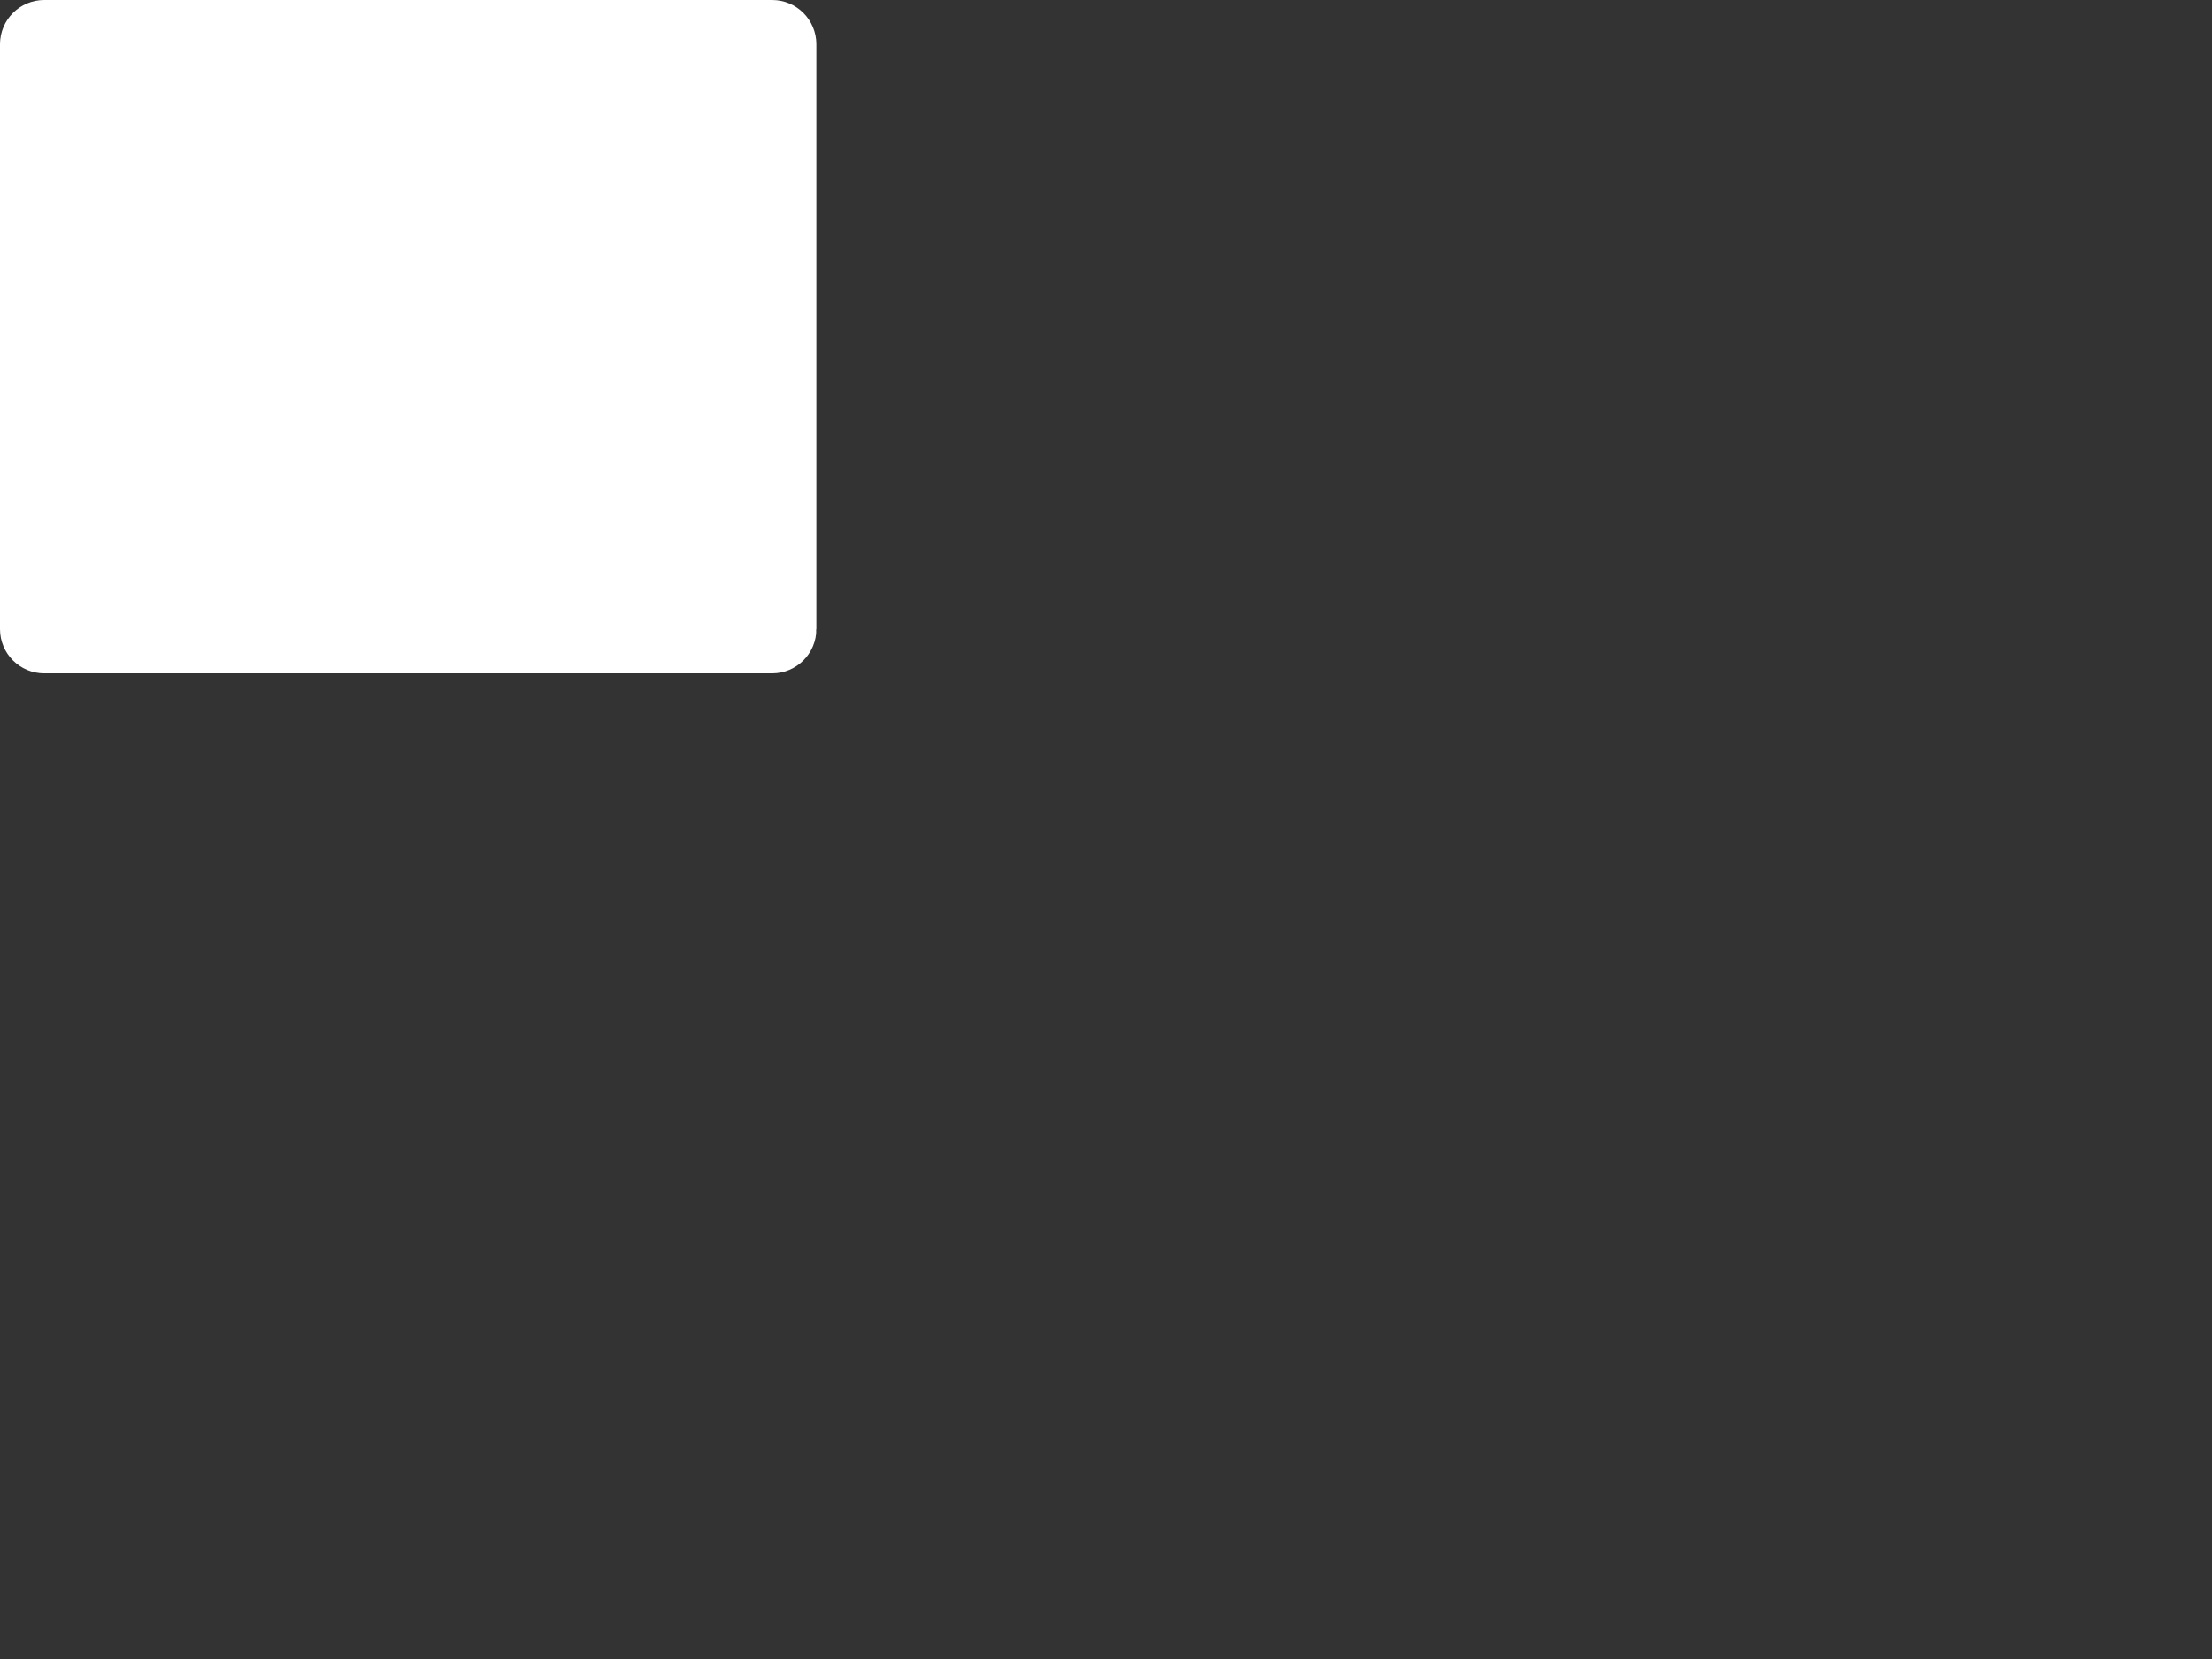
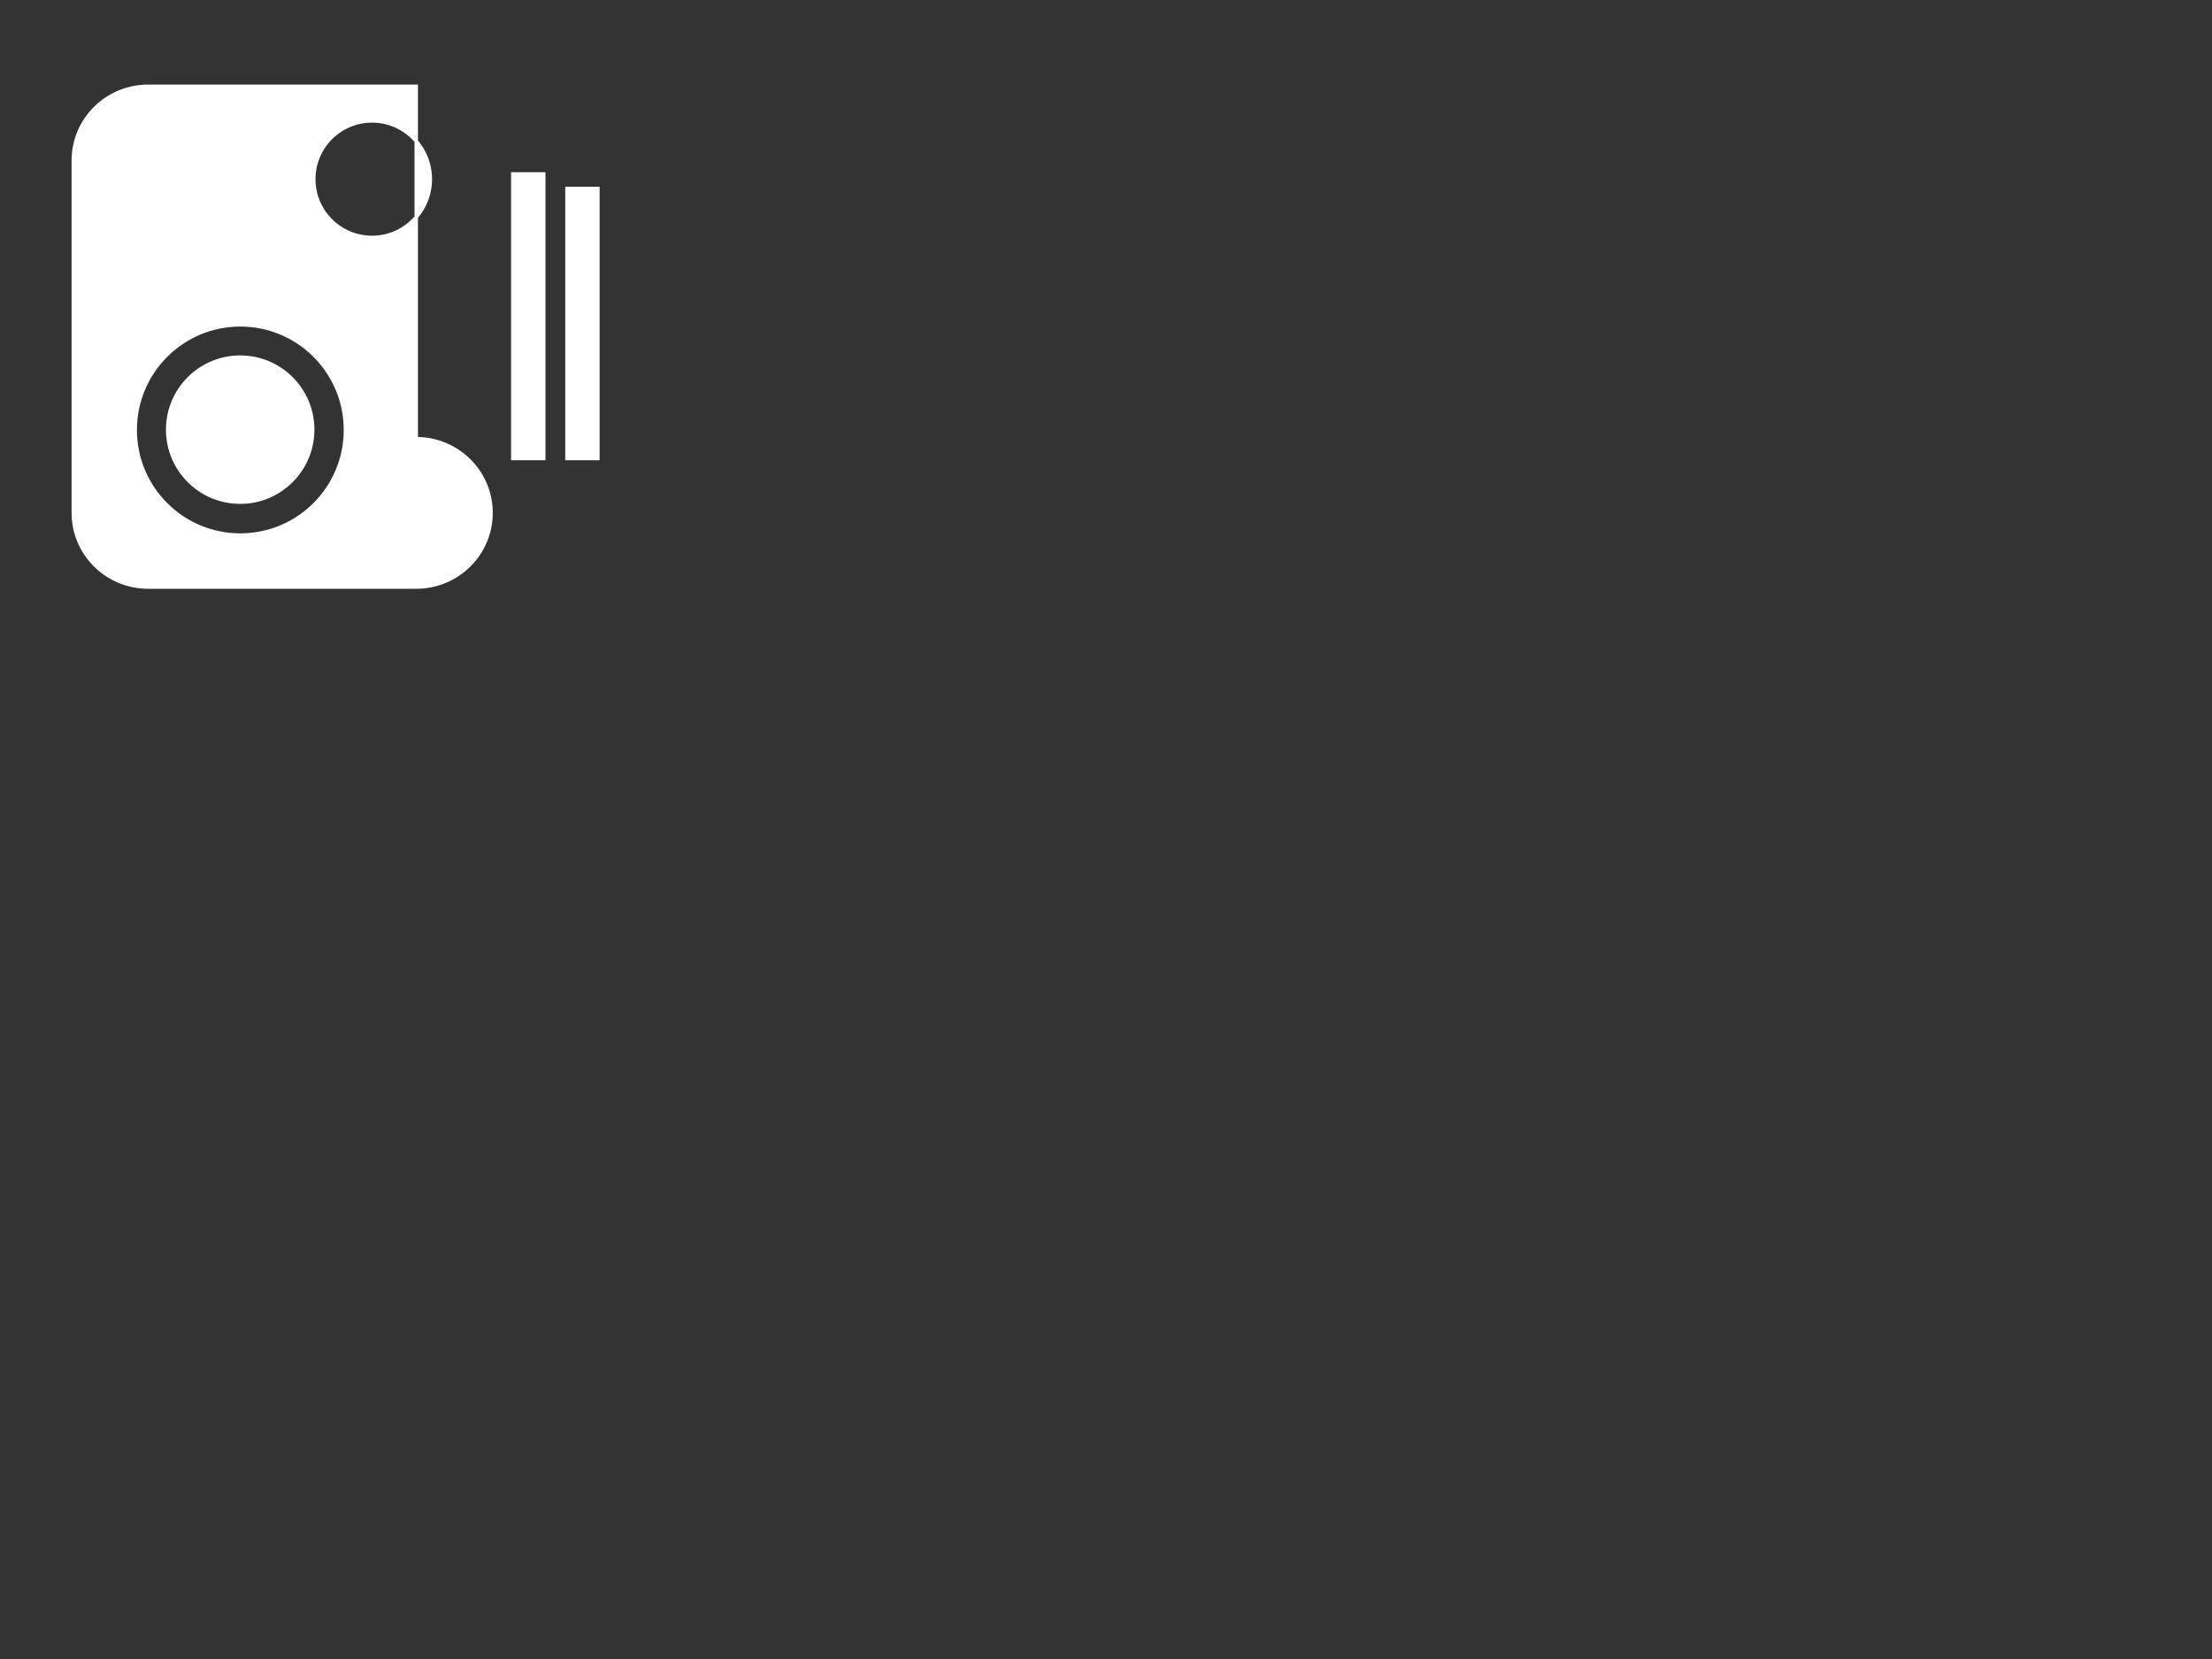
<svg xmlns="http://www.w3.org/2000/svg" width="640" height="480">
  <rect width="100%" height="100%" fill="#333333" stroke="none" />
  <title>lock.png</title>
  <g>
    <title>Layer 1</title>
    <g>
-       <path d="m232.436,182.036c0,4.985 -4.041,9.026 -9.026,9.026l-210.622,0c-4.985,0 -9.027,-4.041 -9.027,-9.026l0,-169.249c0,-4.986 4.042,-9.026 9.027,-9.026l210.621,0c4.985,0 9.026,4.04 9.026,9.026l0,169.249l0.001,0z" stroke-width="7.522" stroke="#ffffff" fill="#ffffff" />
-       <path stroke="#ffffff" fill="#ffffff" d="m120.43,24.971l-77.573,0c-11.955,0 -21.647,9.611 -21.647,21.465l0,101.953c0,11.854 9.692,21.463 21.647,21.463l77.573,0c11.956,0 21.648,-9.609 21.648,-21.463l0,-101.953c0,-11.854 -9.692,-21.465 -21.648,-21.465zm-50.895,129.842c-16.799,0 -30.417,-13.616 -30.417,-30.412c0,-16.802 13.618,-30.417 30.417,-30.417c16.797,0 30.415,13.615 30.415,30.417c-0.001,16.795 -13.618,30.412 -30.415,30.412zm38.11,-86.118c-9.31,0 -16.857,-7.547 -16.857,-16.856c0,-9.311 7.547,-16.856 16.857,-16.856c9.31,0 16.857,7.546 16.857,16.856c-0.001,9.309 -7.547,16.856 -16.857,16.856z" />
-       <circle stroke="#ffffff" fill="#ffffff" r="9.528" cy="51.839" cx="107.645" />
+       <path stroke="#ffffff" fill="#ffffff" d="m120.43,24.971l-77.573,0c-11.955,0 -21.647,9.611 -21.647,21.465l0,101.953c0,11.854 9.692,21.463 21.647,21.463l77.573,0c11.956,0 21.648,-9.609 21.648,-21.463c0,-11.854 -9.692,-21.465 -21.648,-21.465zm-50.895,129.842c-16.799,0 -30.417,-13.616 -30.417,-30.412c0,-16.802 13.618,-30.417 30.417,-30.417c16.797,0 30.415,13.615 30.415,30.417c-0.001,16.795 -13.618,30.412 -30.415,30.412zm38.11,-86.118c-9.31,0 -16.857,-7.547 -16.857,-16.856c0,-9.311 7.547,-16.856 16.857,-16.856c9.31,0 16.857,7.546 16.857,16.856c-0.001,9.309 -7.547,16.856 -16.857,16.856z" />
      <circle stroke="#ffffff" fill="#ffffff" r="20.978" cy="124.31" cx="69.492" />
      <rect stroke="#ffffff" fill="#ffffff" y="50.321" x="148.371" height="82.338" width="8.947" />
      <rect stroke="#ffffff" fill="#ffffff" y="54.541" x="164.04" height="78.118" width="8.947" />
-       <polygon stroke="#ffffff" fill="#ffffff" points="214.988,79.89 188.554,79.89 188.554,66.341 179.604,66.341 179.604,138.997 148.358,138.997 148.358,148.058 179.604,148.058 188.299,148.058 188.554,148.058 188.554,126.068 214.988,126.068 214.988,79.89 " />
    </g>
  </g>
</svg>